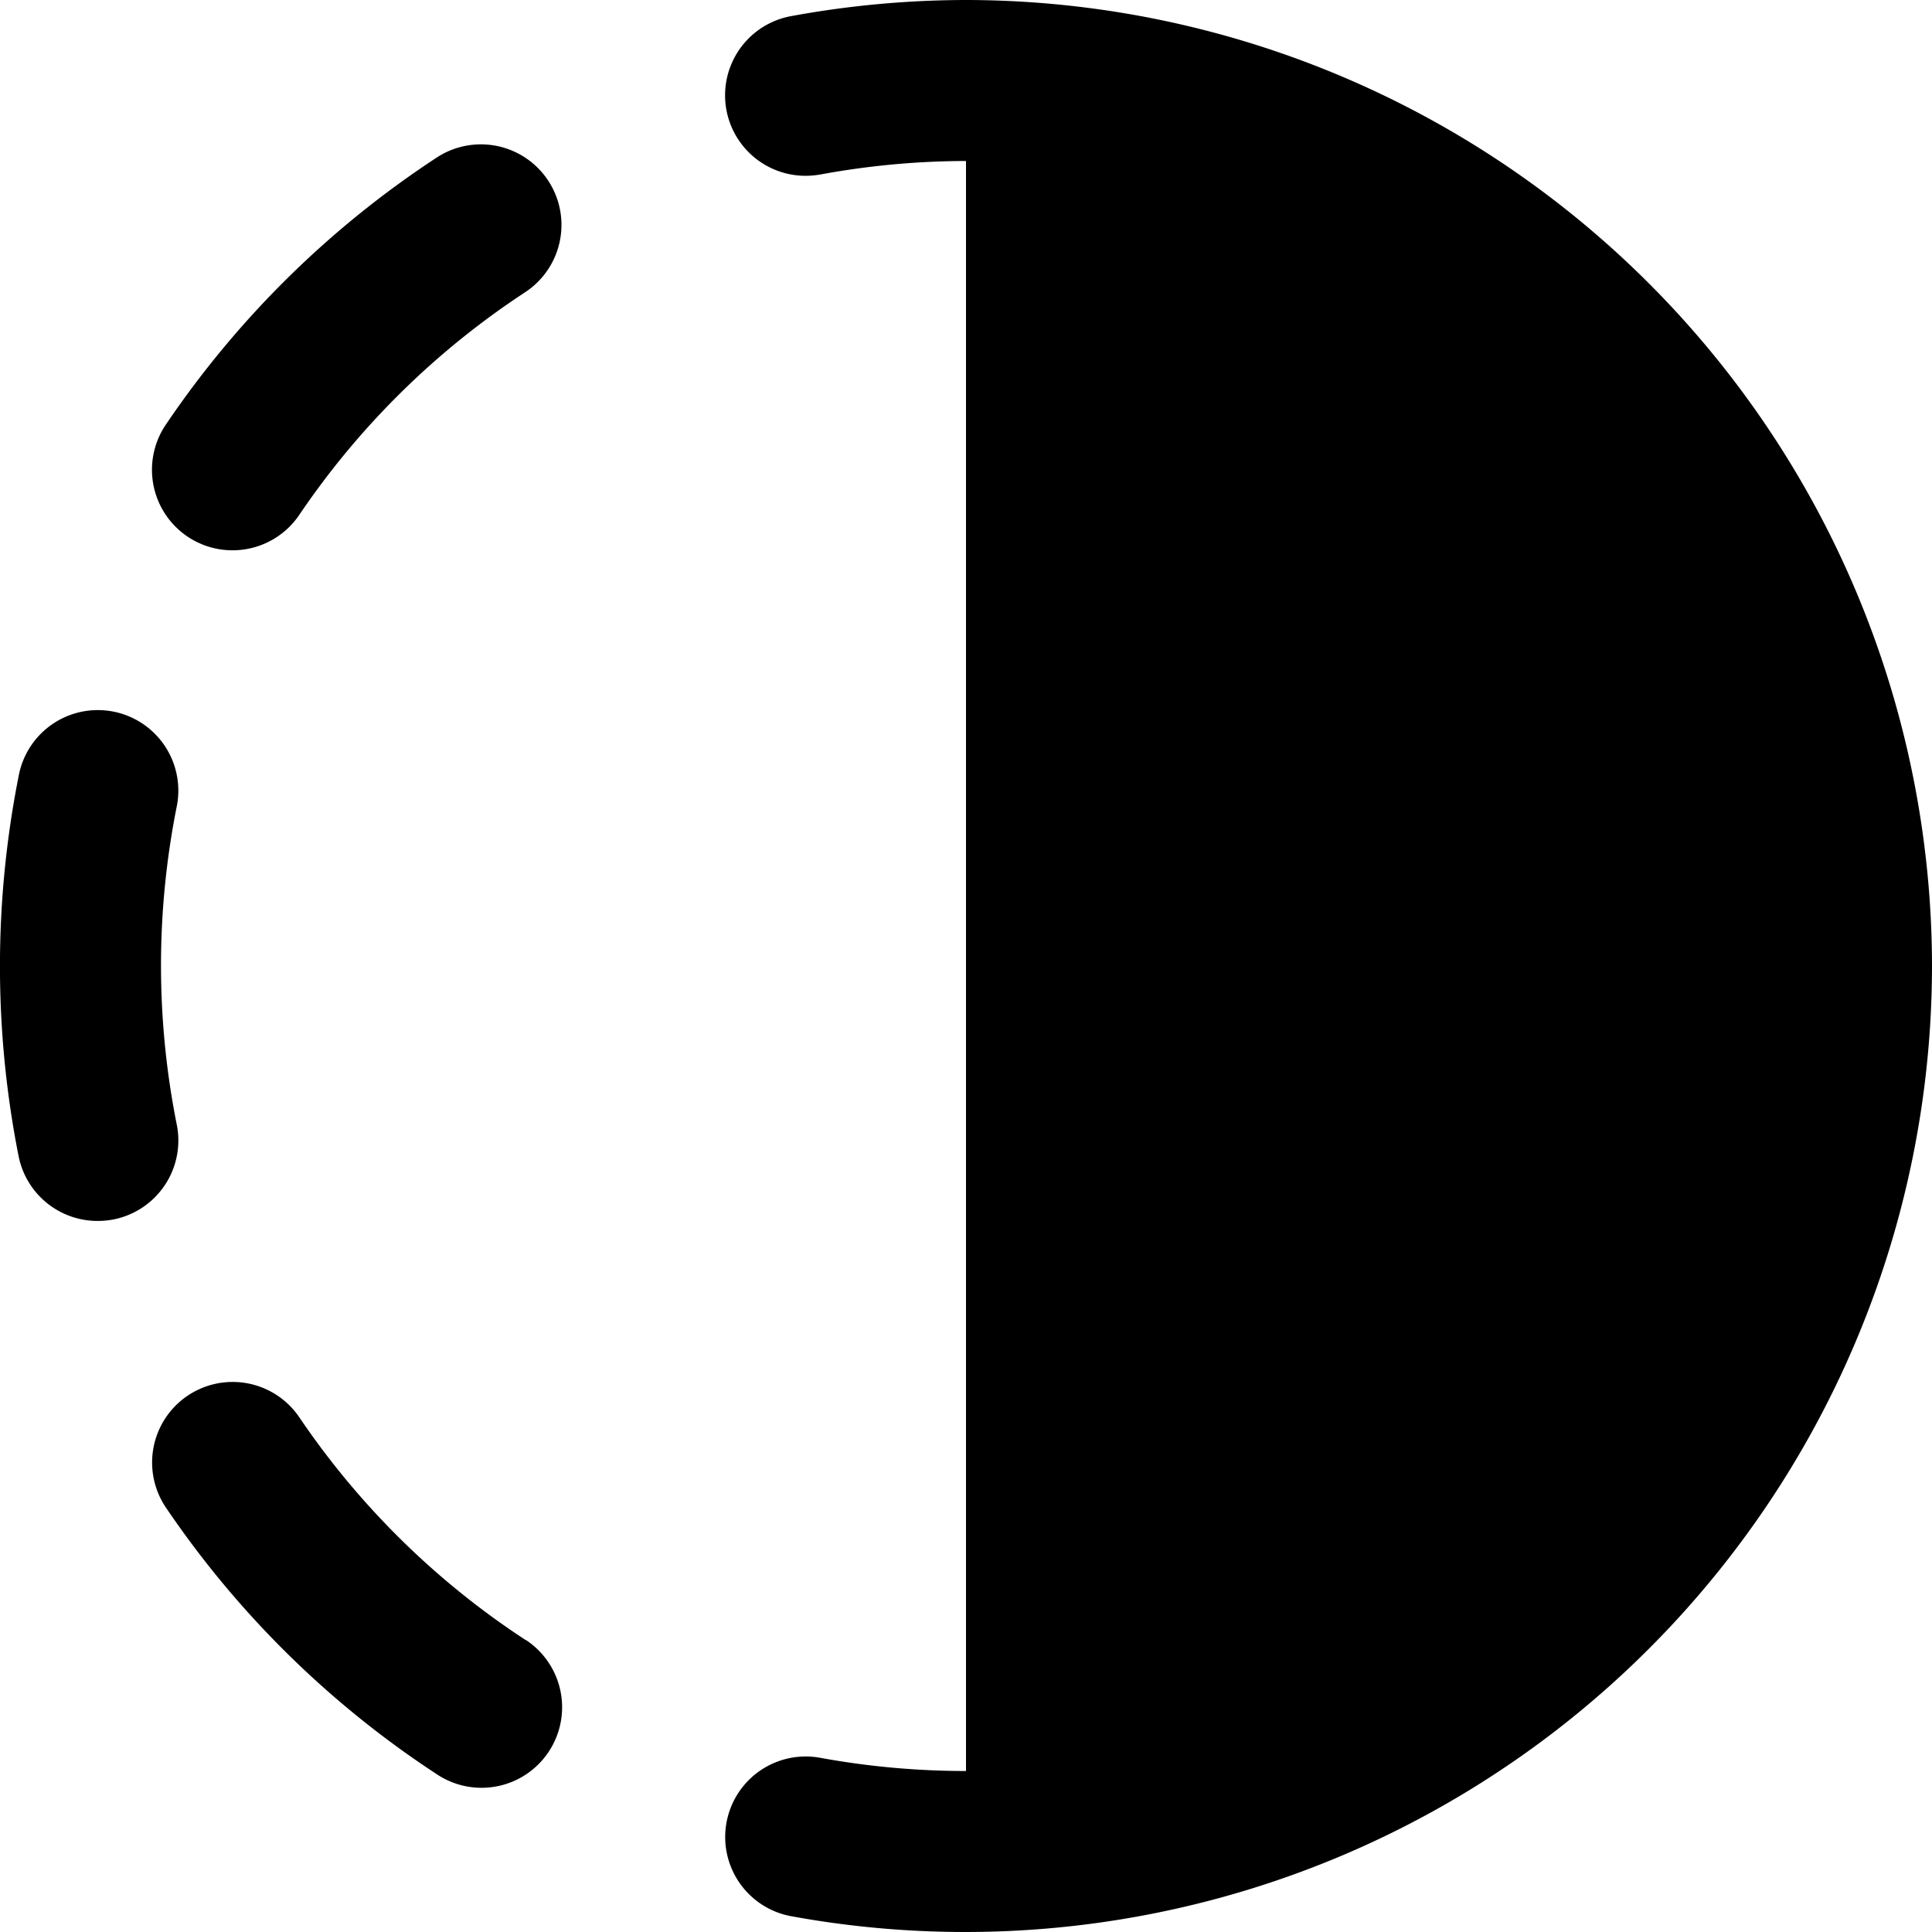
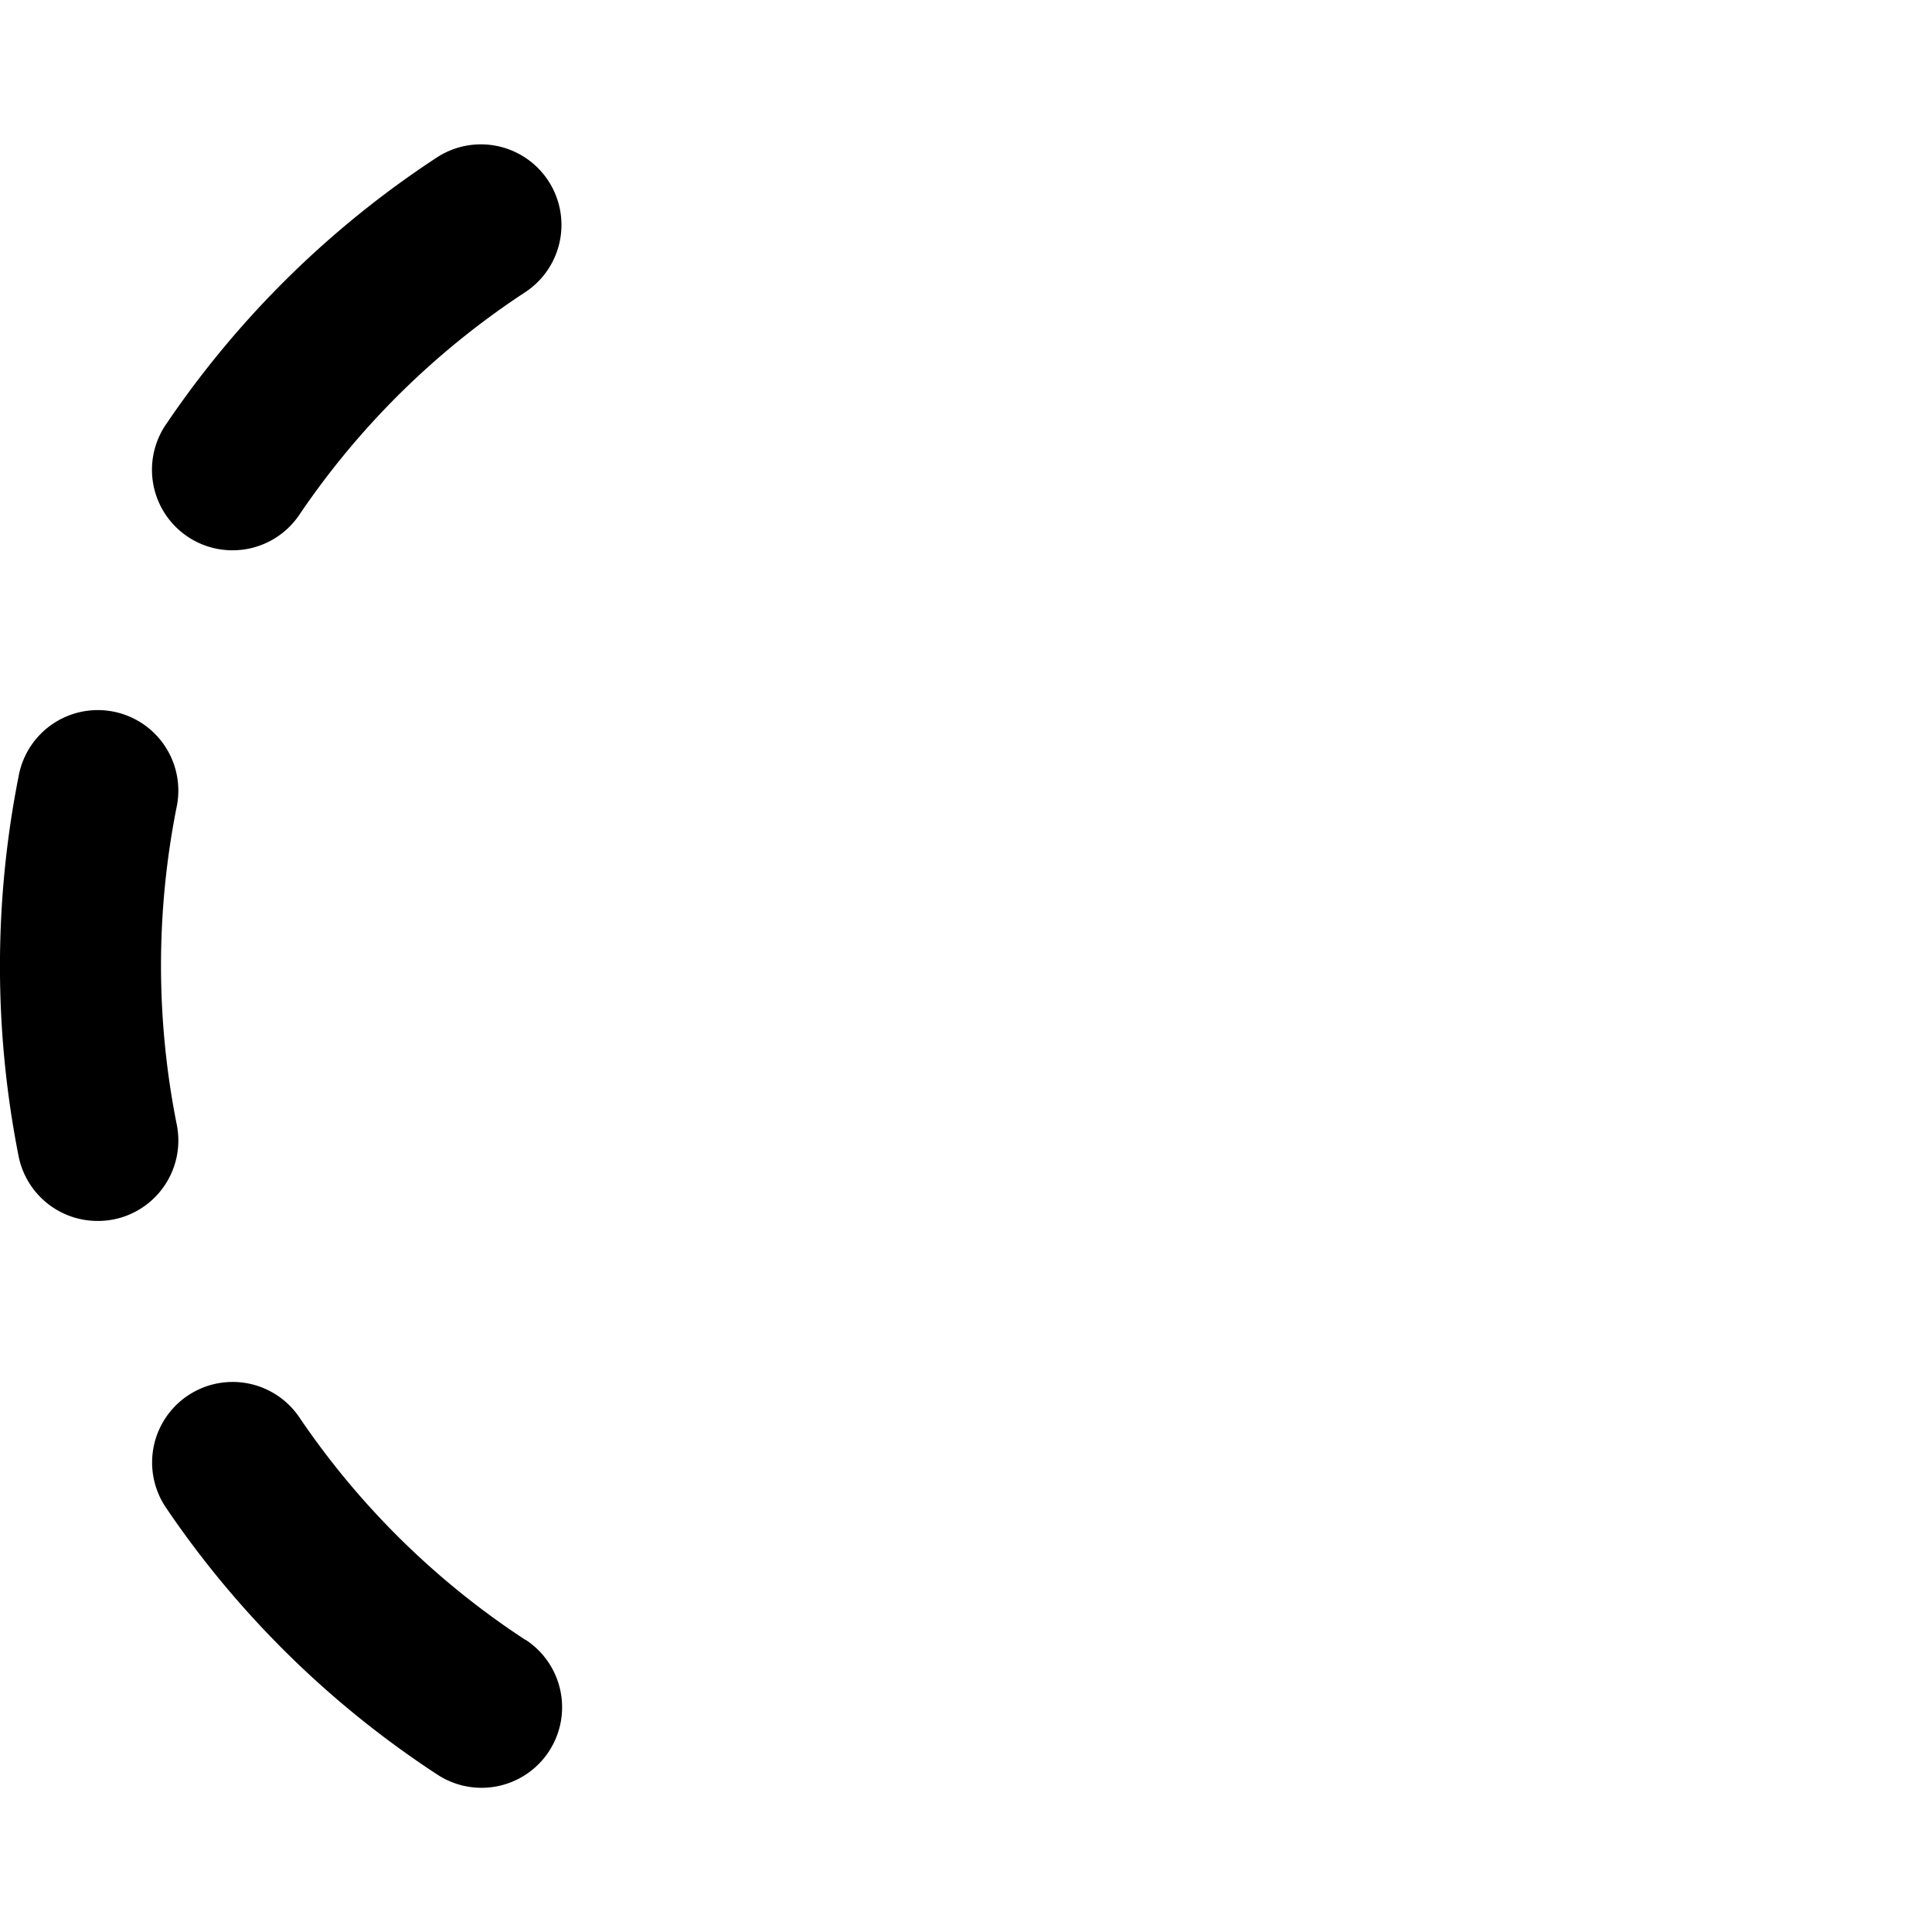
<svg xmlns="http://www.w3.org/2000/svg" id="Filled" viewBox="0 0 24 24" width="512" height="512">
  <path d="M2.886,6.836A1,1,0,0,0,3.715,6.4,10.015,10.015,0,0,1,6.524,3.63a1,1,0,1,0-1.1-1.672A12,12,0,0,0,2.06,5.275a1,1,0,0,0,.826,1.561Z" />
  <path d="M2,12a10.112,10.112,0,0,1,.193-1.969A1,1,0,1,0,.232,9.639a12.135,12.135,0,0,0,0,4.728,1,1,0,0,0,.98.8,1.019,1.019,0,0,0,.2-.019,1,1,0,0,0,.784-1.177A10.1,10.1,0,0,1,2,12Z" />
  <path d="M6.528,20.372a10,10,0,0,1-2.81-2.766,1,1,0,0,0-1.656,1.123,11.993,11.993,0,0,0,3.37,3.315,1,1,0,0,0,1.1-1.672Z" />
-   <path d="M12,0A12.107,12.107,0,0,0,9.829.2a1,1,0,0,0,.179,1.984,1.126,1.126,0,0,0,.181-.016A10.033,10.033,0,0,1,12,2V22a10.033,10.033,0,0,1-1.811-.164,1,1,0,0,0-.36,1.968A12.01,12.01,0,0,0,24,12,12.013,12.013,0,0,0,12,0Z" />
</svg>